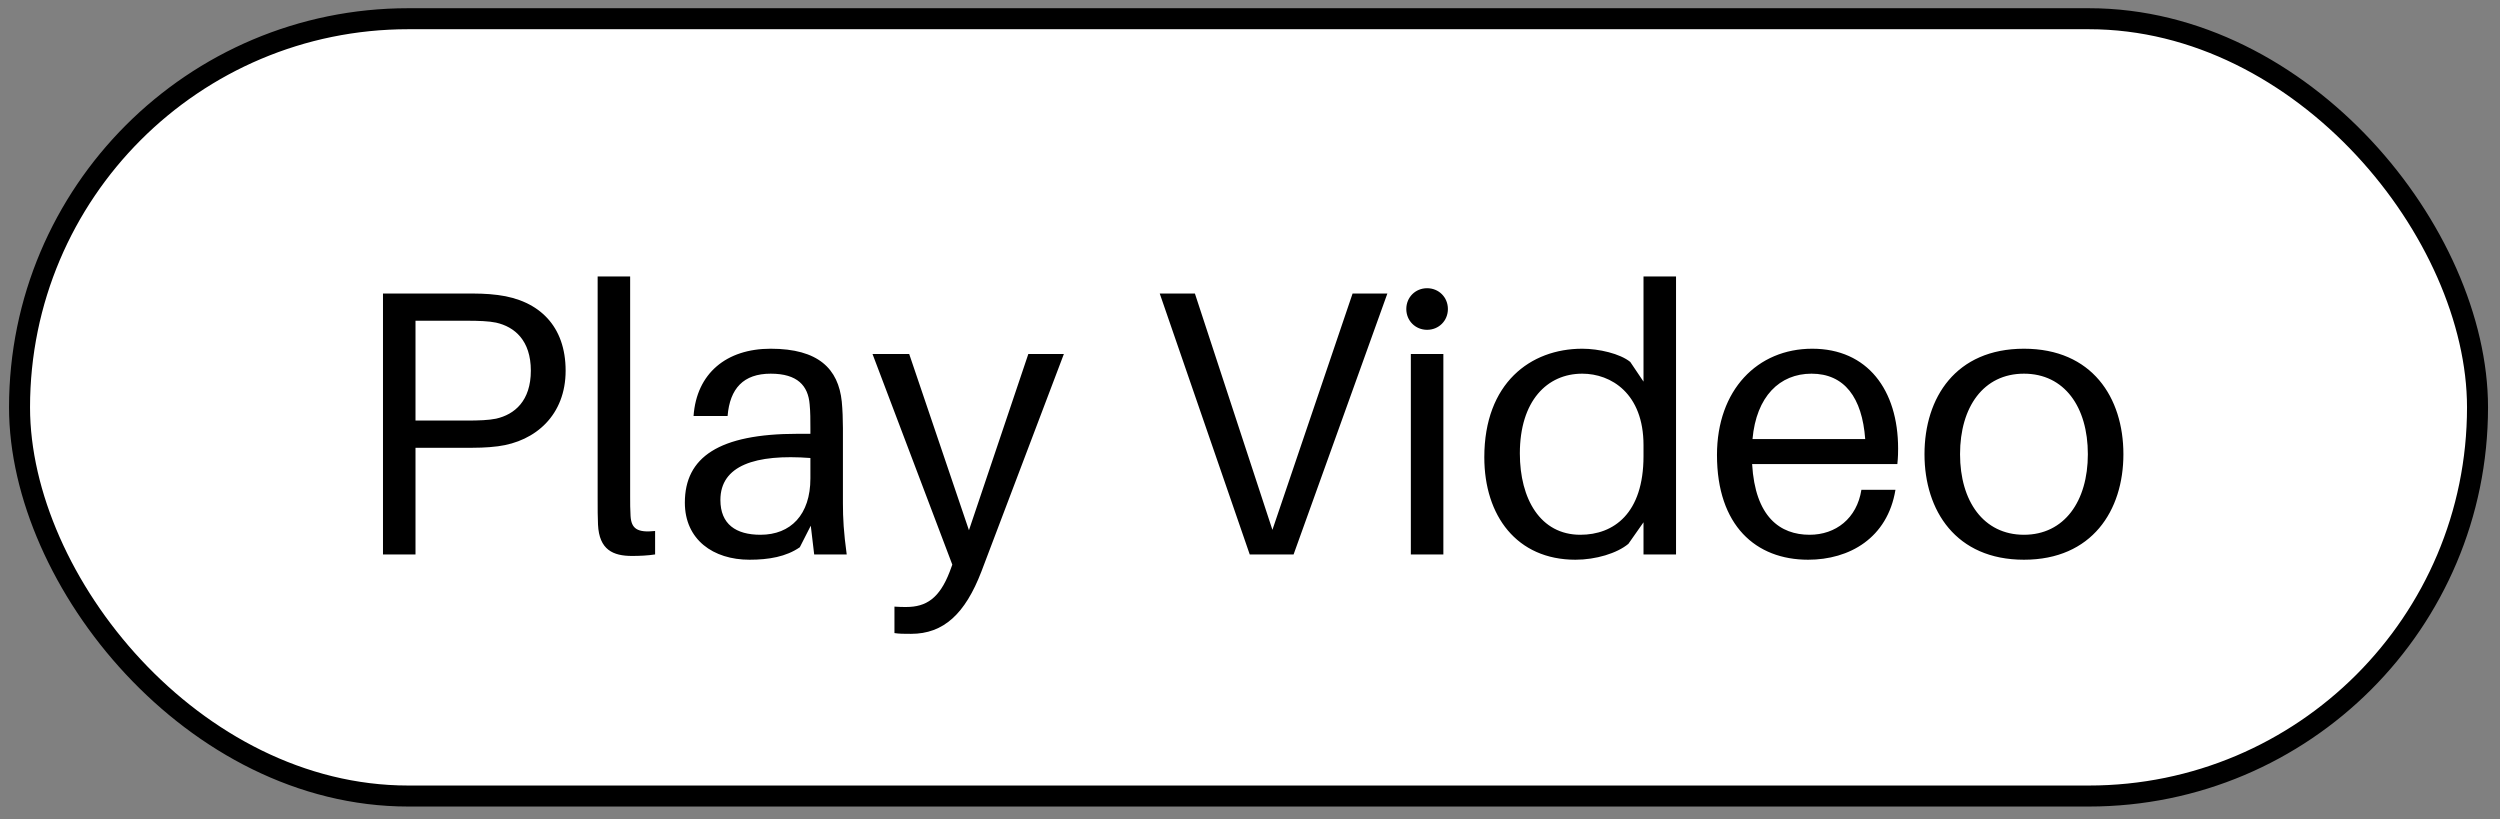
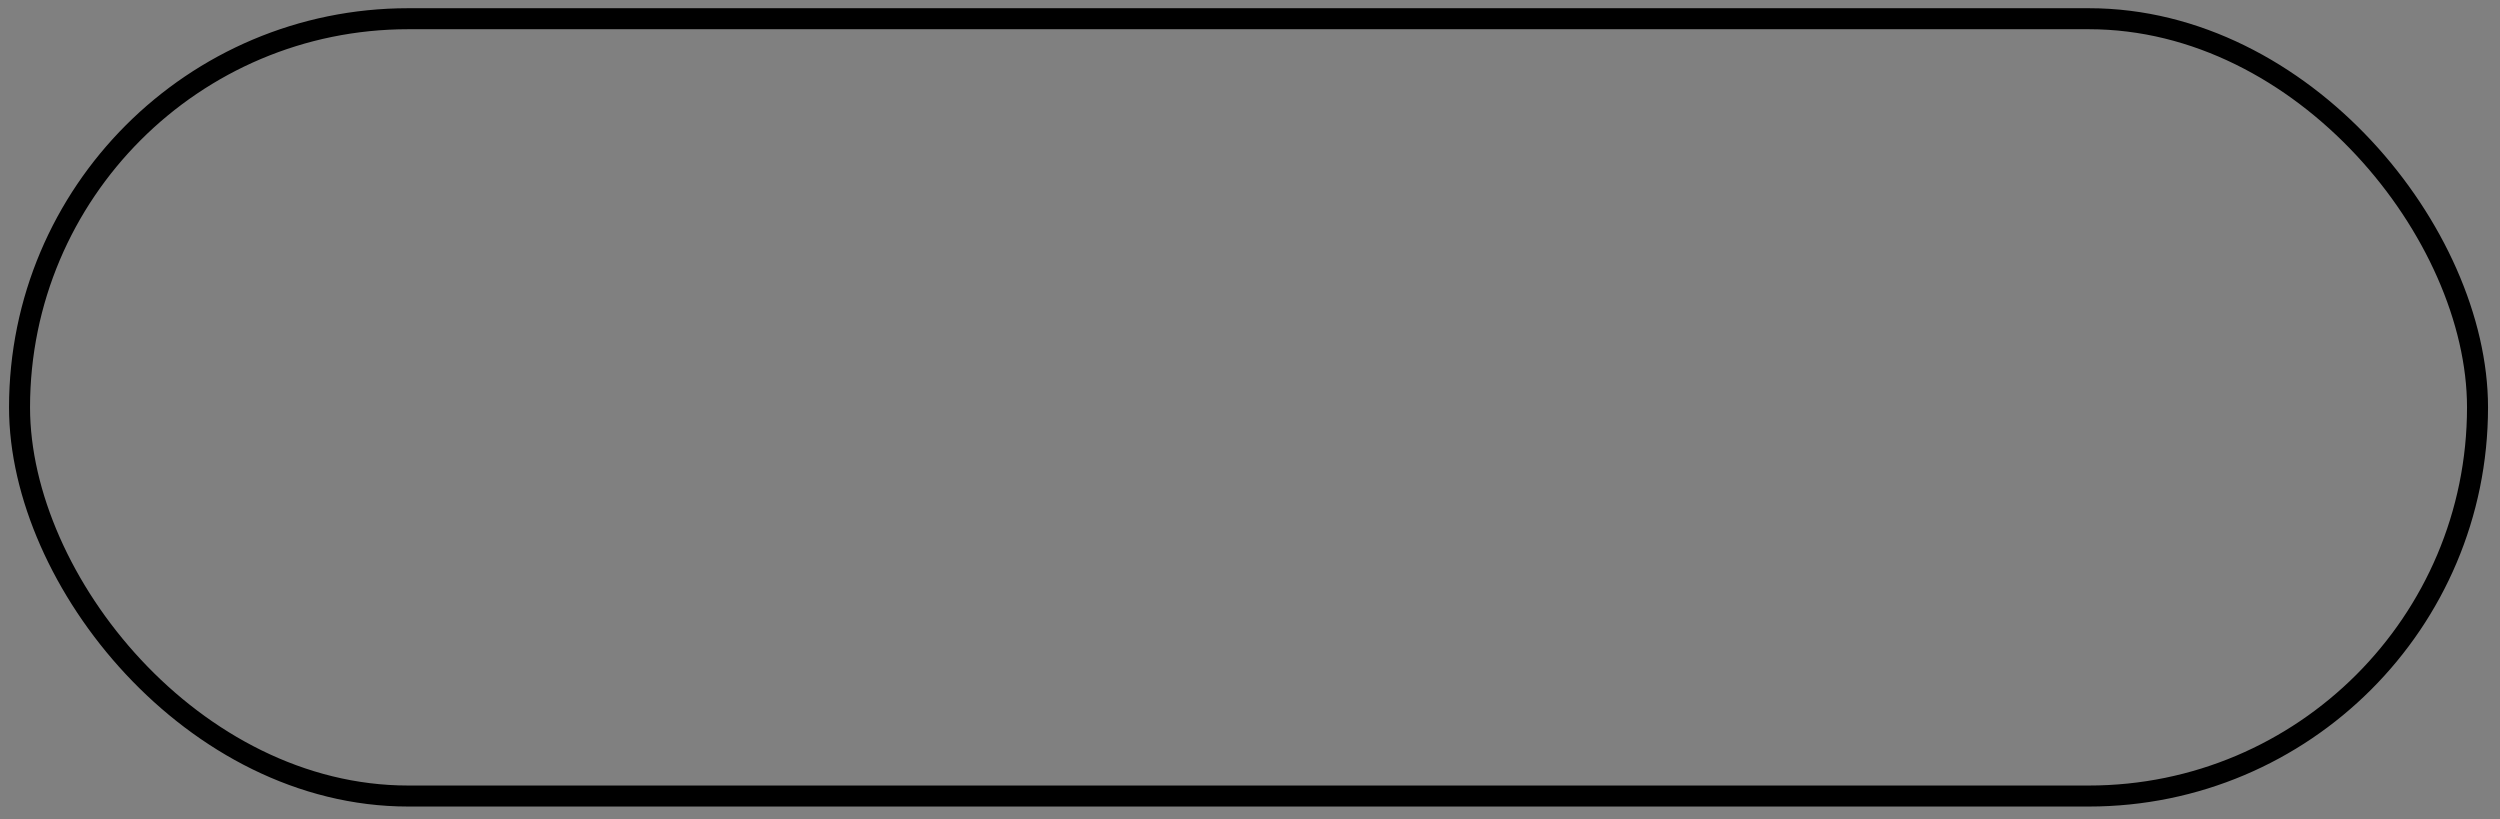
<svg xmlns="http://www.w3.org/2000/svg" width="119" height="39" viewBox="0 0 119 39" fill="none">
  <rect x="0" y="0" width="119" height="39" fill="#808080" stroke="none" />
-   <rect x="0.93" y="0.891" width="117" height="37" rx="18.5" fill="white" />
  <rect x="0.93" y="0.891" width="117" height="37" rx="18.5" stroke="black" />
-   <path d="M23.702 14.043C25.682 14.295 26.924 15.537 26.924 17.643C26.924 19.749 25.502 21.009 23.702 21.243C23.144 21.315 22.712 21.315 22.082 21.315H19.778V26.391H18.23V13.971H22.082C22.712 13.971 23.144 13.971 23.702 14.043ZM23.612 19.929C24.494 19.731 25.268 19.083 25.268 17.643C25.268 16.203 24.494 15.555 23.612 15.357C23.27 15.285 22.784 15.267 22.226 15.267H19.778V20.019H22.226C22.784 20.019 23.27 20.001 23.612 19.929ZM29.995 13.161V23.655C29.995 23.943 29.995 24.249 30.014 24.555C30.049 25.167 30.337 25.365 31.183 25.275V26.391C30.841 26.445 30.445 26.463 30.085 26.463C29.186 26.463 28.52 26.175 28.465 24.969C28.448 24.645 28.448 24.231 28.448 23.709V13.161H29.995ZM38.755 26.391L38.593 25.023L38.071 26.049C37.423 26.499 36.595 26.643 35.677 26.643C33.949 26.643 32.599 25.689 32.599 23.925C32.599 21.765 34.219 20.649 37.963 20.649H38.575V20.397C38.575 19.983 38.575 19.605 38.539 19.245C38.467 18.363 37.963 17.787 36.685 17.787C35.389 17.787 34.741 18.489 34.633 19.803H33.013C33.157 17.769 34.579 16.599 36.685 16.599C38.953 16.599 39.907 17.553 40.069 19.119C40.105 19.497 40.123 19.965 40.123 20.379V23.961C40.123 24.681 40.159 25.329 40.303 26.391H38.755ZM36.199 25.455C37.639 25.455 38.575 24.501 38.575 22.773V21.801C35.947 21.603 34.291 22.161 34.291 23.799C34.291 24.951 35.029 25.455 36.199 25.455ZM50.64 16.851L46.716 27.201C45.942 29.217 44.916 30.171 43.368 30.171C43.026 30.171 42.81 30.171 42.576 30.135V28.875C42.81 28.893 42.972 28.893 43.134 28.893C44.088 28.893 44.718 28.479 45.204 27.219L45.33 26.877L41.532 16.851H43.278L46.122 25.239L48.948 16.851H50.64ZM61.575 26.391H59.487L55.203 13.971H56.877L60.567 25.221L64.383 13.971H66.039L61.575 26.391ZM67.93 13.719C68.488 13.719 68.92 14.151 68.92 14.709C68.92 15.267 68.488 15.699 67.93 15.699C67.372 15.699 66.94 15.267 66.94 14.709C66.94 14.151 67.372 13.719 67.93 13.719ZM68.704 26.391H67.156V16.851H68.704V26.391ZM79.779 13.161V26.391H78.231V24.861L77.511 25.887C76.971 26.337 75.963 26.643 74.991 26.643C72.201 26.643 70.653 24.555 70.653 21.765C70.653 18.237 72.849 16.599 75.315 16.599C76.107 16.599 77.115 16.833 77.601 17.229L78.231 18.165V13.161H79.779ZM75.225 25.455C76.809 25.455 78.231 24.447 78.231 21.711V21.189C78.231 18.723 76.683 17.787 75.315 17.787C73.641 17.787 72.345 19.083 72.345 21.585C72.345 23.745 73.317 25.455 75.225 25.455ZM90.35 21.351C90.35 21.495 90.35 21.747 90.314 22.089H83.401C83.546 24.609 84.734 25.455 86.138 25.455C87.379 25.455 88.388 24.681 88.603 23.313H90.224C89.846 25.617 88.028 26.643 86.066 26.643C83.582 26.643 81.728 25.023 81.728 21.657C81.728 18.561 83.653 16.599 86.263 16.599C88.891 16.599 90.35 18.561 90.35 21.351ZM86.228 17.787C84.716 17.787 83.6 18.867 83.419 20.901H88.784C88.639 18.921 87.793 17.787 86.228 17.787ZM96.34 16.599C99.58 16.599 101.074 18.921 101.074 21.621C101.074 24.303 99.58 26.643 96.34 26.643C93.1 26.643 91.606 24.303 91.606 21.621C91.606 18.921 93.1 16.599 96.34 16.599ZM96.34 25.455C98.266 25.455 99.382 23.853 99.382 21.621C99.382 19.371 98.266 17.787 96.34 17.787C94.414 17.787 93.298 19.371 93.298 21.621C93.298 23.853 94.414 25.455 96.34 25.455Z" fill="black" />
</svg>